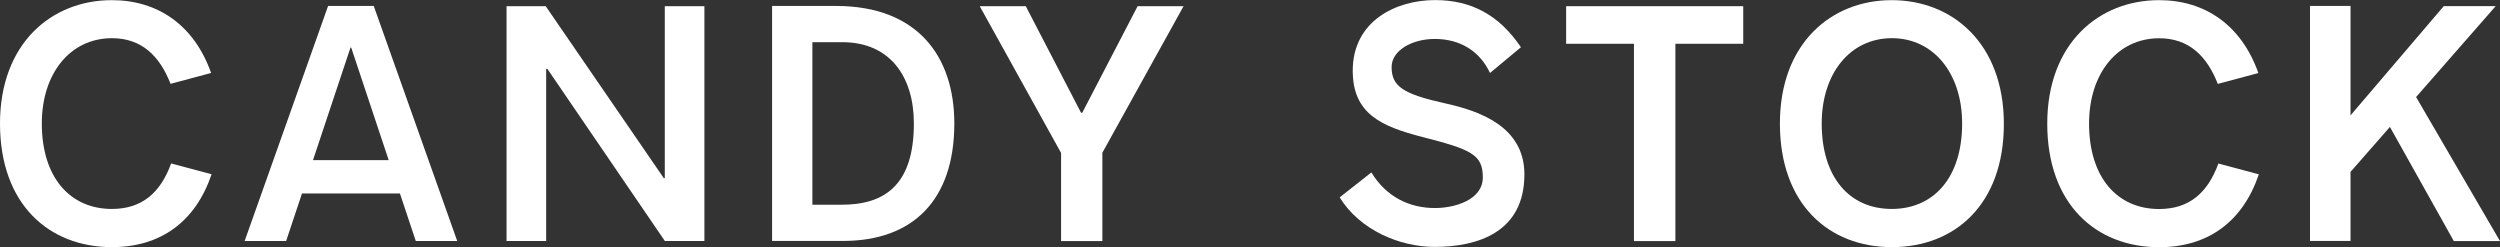
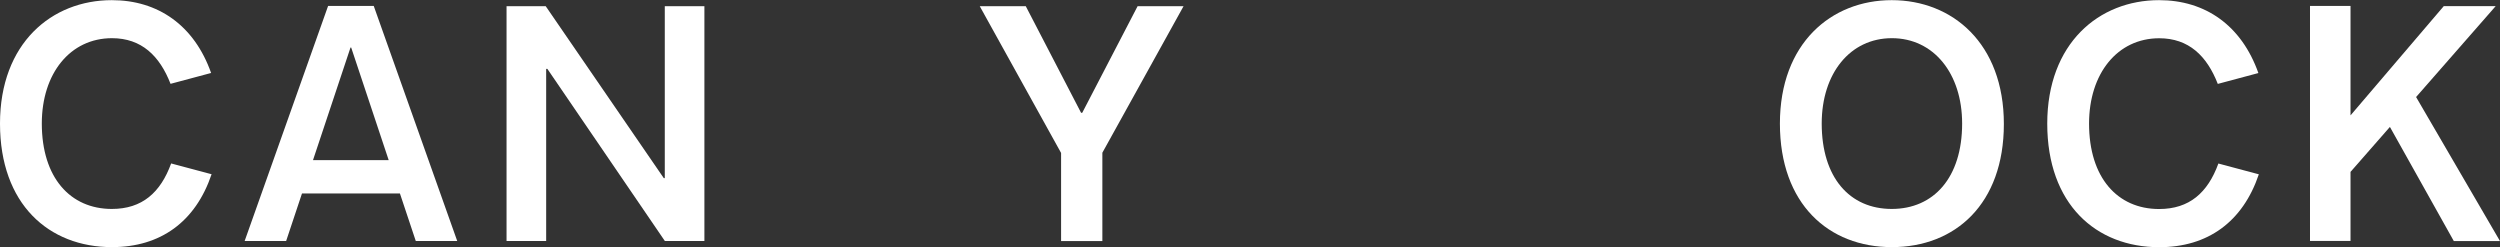
<svg xmlns="http://www.w3.org/2000/svg" viewBox="0 0 331.31 32.75">
  <rect x="0" y="0" width="331.31" height="32.75" fill="#333333" stroke="none" />
  <g fill="#fff">
-     <path d="m231.02 5.8v-4.98h-23.47v4.98h8.99v26.15h.01 5.46.02v-26.15z" />
    <path d="m260.03 16.37c0 7.16-3.76 11.32-9.33 11.32s-9.28-4.15-9.28-11.32c0-6.65 3.77-11.31 9.3-11.31s9.31 4.68 9.31 11.31m5.53.06c0-10.7-6.84-16.41-14.86-16.41s-14.82 5.72-14.82 16.36 6.44 16.37 14.84 16.37 14.84-5.72 14.84-16.32" />
    <path d="m299.29 9.68c-2.24-6.32-7.04-9.66-13.16-9.66-7.97 0-14.82 5.72-14.82 16.37s6.44 16.37 14.84 16.37c6.42 0 11.07-3.35 13.2-9.66l-5.36-1.43c-1.41 3.87-3.85 6.03-7.86 6.03-5.51 0-9.28-4.15-9.28-11.32 0-6.65 3.77-11.31 9.3-11.31 3.91 0 6.32 2.34 7.76 6.05z" />
    <path d="m27.98 9.68c-2.23-6.32-7.04-9.66-13.16-9.66-7.97 0-14.82 5.71-14.82 16.36s6.44 16.37 14.84 16.37c6.42 0 11.07-3.35 13.2-9.66l-5.36-1.43c-1.41 3.87-3.85 6.03-7.86 6.03-5.51 0-9.28-4.15-9.28-11.32 0-6.65 3.77-11.31 9.3-11.31 3.91 0 6.32 2.34 7.76 6.05l5.38-1.44z" />
    <path d="m156.85.82h-6.09l-7.34 14.13h-.15l-7.33-14.13h-6.1l10.78 19.45v11.68h5.47v-11.71z" />
    <path d="m93.35 31.94v-31.12h-5.25v22.79h-.13l-15.65-22.79h-5.28.09v31.12h5.25v-22.81h.16l15.57 22.81z" />
    <path d="m325.19 31.95h6.12l-11.12-19.09 10.55-12.05h-6.88l-12.36 14.48v-14.5h-5.37v31.14h5.37v-9.15l5.22-5.96z" />
-     <path d="m107.66 5.59h3.96c6.39 0 9.49 4.65 9.49 10.77 0 8.05-3.77 10.77-9.54 10.77h-3.91zm-5.33 26.34h9.39c9.27 0 14.75-5.42 14.75-15.57 0-8.92-4.91-15.57-15.67-15.57h-8.48v31.15z" />
-     <path d="m177.54 26.16c2.67 4.33 7.96 6.56 12.58 6.56 5.8 0 11.9-2 11.9-9.61 0-6.37-6-8.41-10.44-9.4-5.63-1.24-7.16-2.25-7.16-4.83 0-2.19 2.71-3.72 5.72-3.72 3.41 0 5.99 1.66 7.32 4.51l4.1-3.41c-2.9-4.29-6.6-6.25-11.38-6.25-5.21 0-10.91 2.79-10.91 9.35 0 5.69 3.72 7.38 9.26 8.8 6.42 1.65 7.98 2.31 7.98 5.34s-3.79 4.07-6.34 4.07c-3.41 0-6.47-1.49-8.43-4.72l-4.22 3.32z" />
    <path d="m51.52 21.22h-10.04l4.97-14.92h.09l4.97 14.92zm9.07 10.71-11.06-31.14h-6.05l-11.06 31.15h5.5l2.1-6.3h12.98l2.1 6.3h5.5z" />
  </g>
</svg>